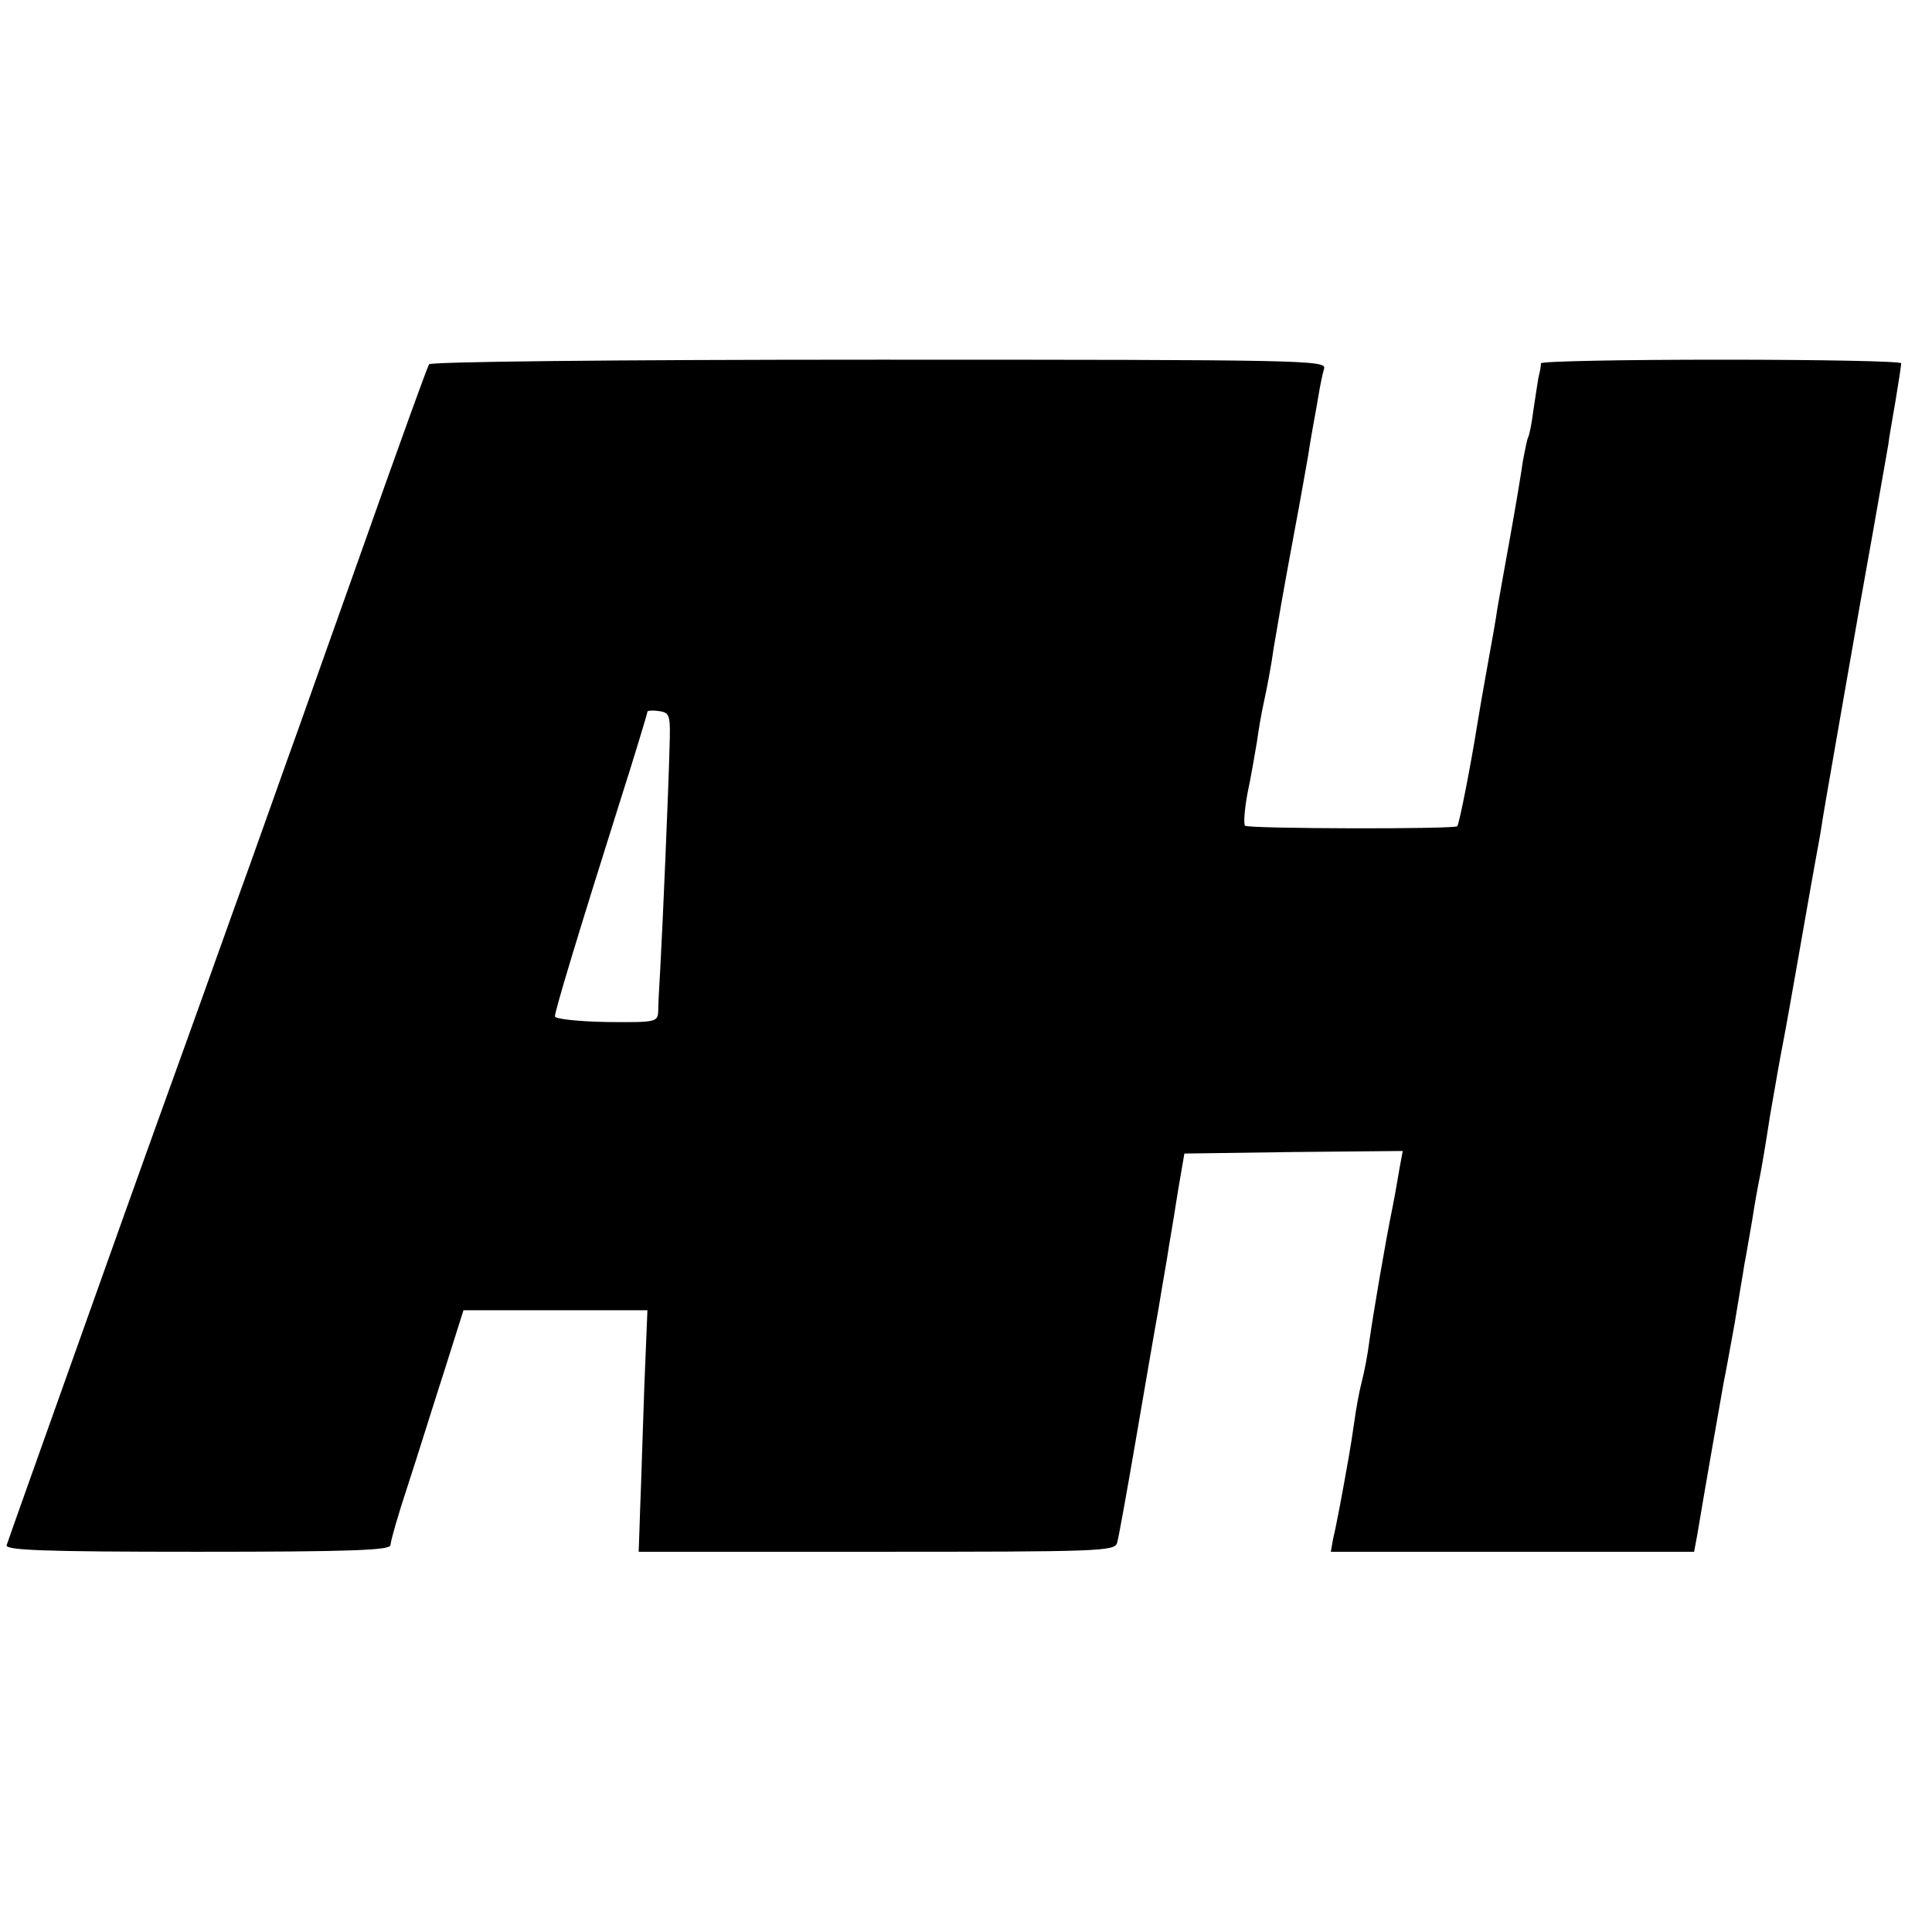
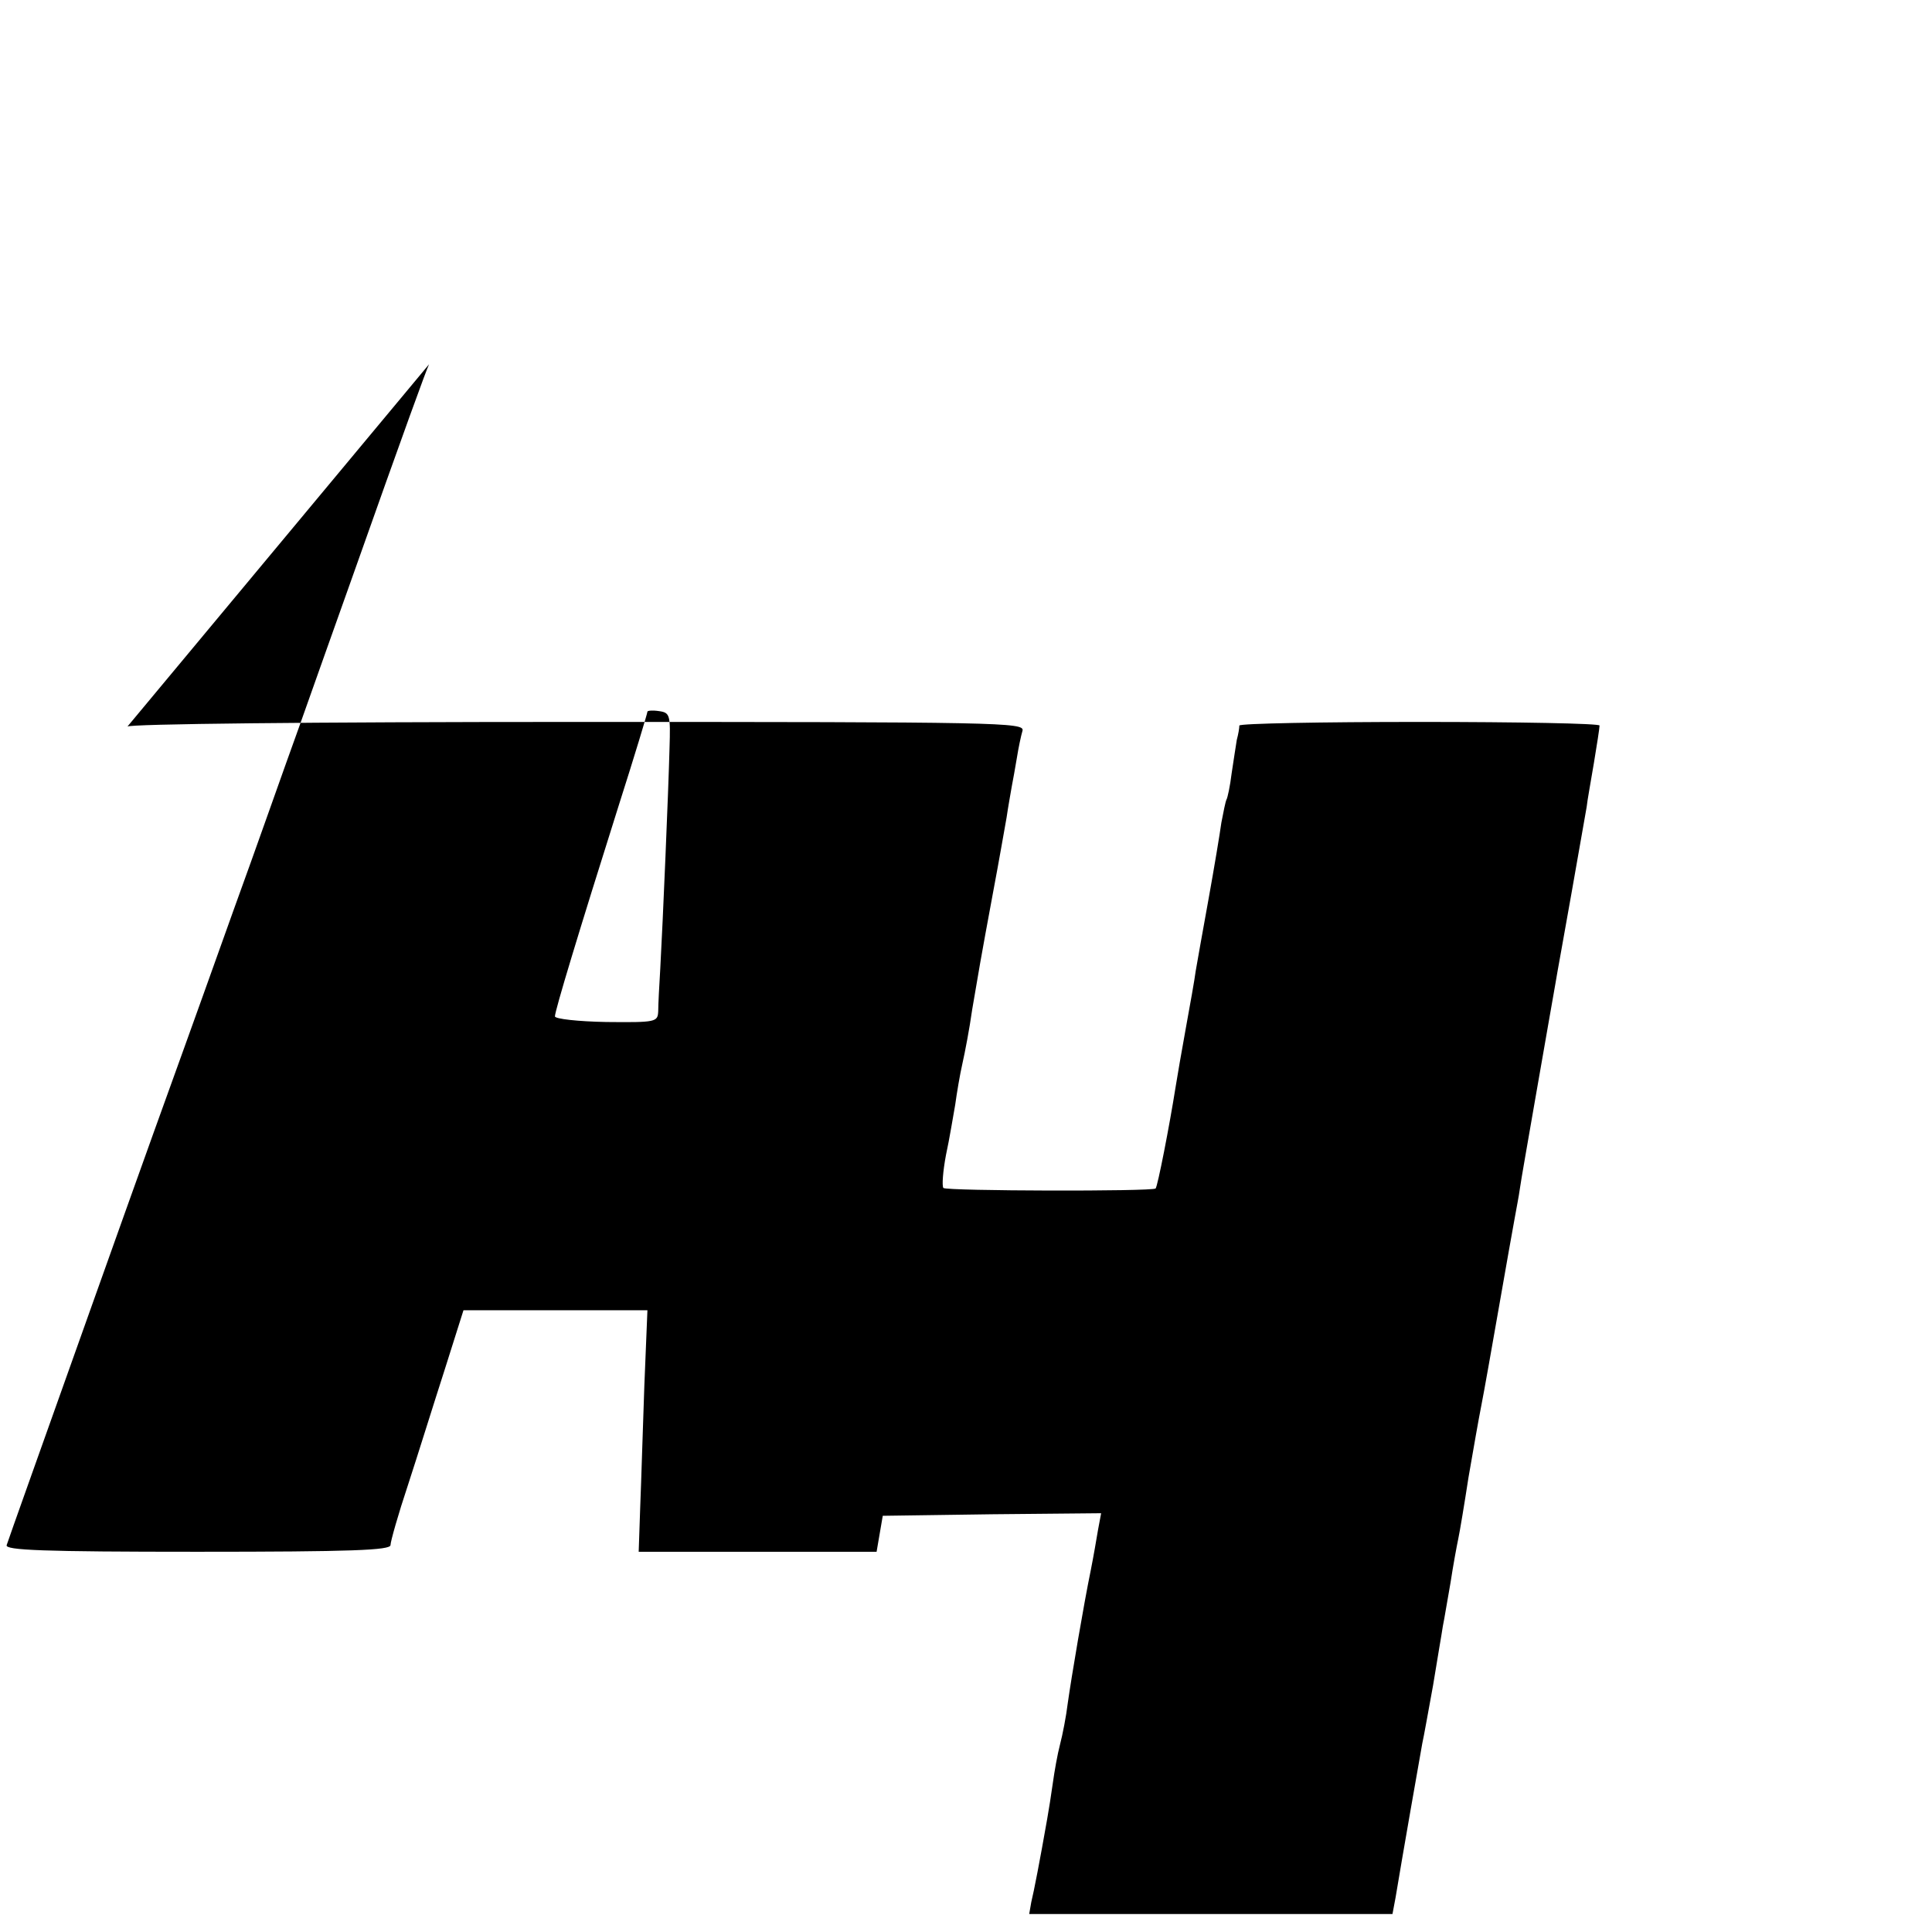
<svg xmlns="http://www.w3.org/2000/svg" version="1.0" width="376pt" height="376pt" viewBox="0 0 376 376" preserveAspectRatio="xMidYMid meet">
  <g transform="translate(0,376) scale(0.1,-0.1)" fill="#000000" stroke="none">
-     <path d="M835 3051 c-5 -10 -47 -125 -150 -416 -29 -82 -76 -213 -103 -290 -28 -77 -84 -237 -127 -355 -42 -118 -85 -237 -95 -265 -10 -27 -92 -255 -181 -505 -89 -250 -164 -460 -166 -467 -4 -10 70 -13 371 -13 301 0 376 3 376 13 0 7 15 60 34 117 19 58 50 158 71 223 l37 117 179 0 179 0 -6 -147 c-3 -82 -6 -187 -8 -235 l-3 -88 463 0 c432 0 463 1 468 17 3 10 19 99 36 198 17 99 37 216 45 260 7 44 17 98 20 120 4 22 12 72 18 110 l12 70 213 3 212 2 -6 -32 c-3 -18 -9 -53 -14 -78 -14 -68 -38 -210 -45 -260 -3 -25 -10 -61 -15 -80 -5 -19 -11 -53 -14 -75 -3 -22 -8 -53 -11 -70 -14 -80 -26 -142 -31 -162 l-4 -23 354 0 353 0 6 32 c12 73 48 278 52 300 3 13 12 64 21 113 8 50 17 101 19 115 3 14 9 52 15 85 5 33 12 71 15 85 3 14 12 68 20 120 9 52 20 115 25 140 5 25 20 110 34 190 14 80 28 159 31 175 3 17 8 42 10 57 2 15 16 94 30 175 29 165 30 173 39 223 3 19 18 100 32 180 14 80 27 154 29 165 1 11 8 49 14 85 6 36 11 68 11 73 0 4 -157 7 -350 7 -192 0 -350 -3 -351 -7 0 -5 -2 -17 -5 -28 -2 -11 -6 -40 -10 -65 -3 -25 -8 -48 -10 -51 -2 -4 -6 -24 -10 -45 -3 -22 -14 -88 -25 -149 -11 -60 -22 -123 -25 -140 -2 -16 -11 -66 -19 -110 -8 -44 -17 -96 -20 -115 -12 -76 -35 -194 -39 -198 -7 -6 -406 -5 -413 1 -3 4 -1 32 5 64 7 32 14 76 18 98 3 22 9 58 14 80 5 22 14 69 19 105 13 76 15 90 41 230 11 58 22 122 26 144 3 21 8 48 10 60 2 11 7 37 10 56 3 19 8 43 11 53 4 16 -42 17 -866 17 -530 0 -872 -4 -876 -9z m468 -747 c-2 -79 -13 -340 -18 -429 -2 -33 -4 -70 -4 -83 -1 -21 -4 -22 -101 -21 -55 1 -100 6 -100 11 0 11 46 163 124 410 31 97 56 180 56 183 0 2 10 3 23 1 21 -3 22 -8 20 -72z" />
+     <path d="M835 3051 c-5 -10 -47 -125 -150 -416 -29 -82 -76 -213 -103 -290 -28 -77 -84 -237 -127 -355 -42 -118 -85 -237 -95 -265 -10 -27 -92 -255 -181 -505 -89 -250 -164 -460 -166 -467 -4 -10 70 -13 371 -13 301 0 376 3 376 13 0 7 15 60 34 117 19 58 50 158 71 223 l37 117 179 0 179 0 -6 -147 c-3 -82 -6 -187 -8 -235 l-3 -88 463 0 l12 70 213 3 212 2 -6 -32 c-3 -18 -9 -53 -14 -78 -14 -68 -38 -210 -45 -260 -3 -25 -10 -61 -15 -80 -5 -19 -11 -53 -14 -75 -3 -22 -8 -53 -11 -70 -14 -80 -26 -142 -31 -162 l-4 -23 354 0 353 0 6 32 c12 73 48 278 52 300 3 13 12 64 21 113 8 50 17 101 19 115 3 14 9 52 15 85 5 33 12 71 15 85 3 14 12 68 20 120 9 52 20 115 25 140 5 25 20 110 34 190 14 80 28 159 31 175 3 17 8 42 10 57 2 15 16 94 30 175 29 165 30 173 39 223 3 19 18 100 32 180 14 80 27 154 29 165 1 11 8 49 14 85 6 36 11 68 11 73 0 4 -157 7 -350 7 -192 0 -350 -3 -351 -7 0 -5 -2 -17 -5 -28 -2 -11 -6 -40 -10 -65 -3 -25 -8 -48 -10 -51 -2 -4 -6 -24 -10 -45 -3 -22 -14 -88 -25 -149 -11 -60 -22 -123 -25 -140 -2 -16 -11 -66 -19 -110 -8 -44 -17 -96 -20 -115 -12 -76 -35 -194 -39 -198 -7 -6 -406 -5 -413 1 -3 4 -1 32 5 64 7 32 14 76 18 98 3 22 9 58 14 80 5 22 14 69 19 105 13 76 15 90 41 230 11 58 22 122 26 144 3 21 8 48 10 60 2 11 7 37 10 56 3 19 8 43 11 53 4 16 -42 17 -866 17 -530 0 -872 -4 -876 -9z m468 -747 c-2 -79 -13 -340 -18 -429 -2 -33 -4 -70 -4 -83 -1 -21 -4 -22 -101 -21 -55 1 -100 6 -100 11 0 11 46 163 124 410 31 97 56 180 56 183 0 2 10 3 23 1 21 -3 22 -8 20 -72z" />
  </g>
</svg>